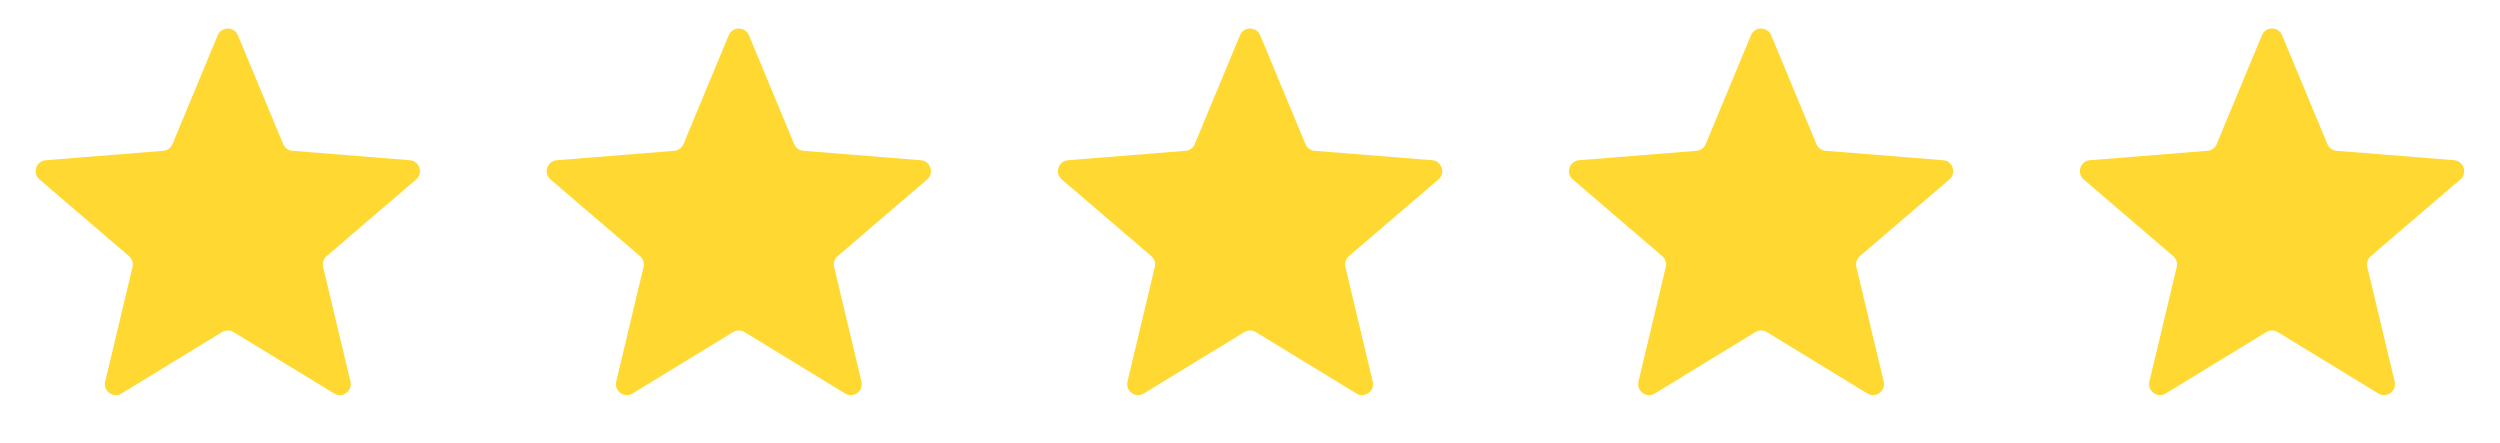
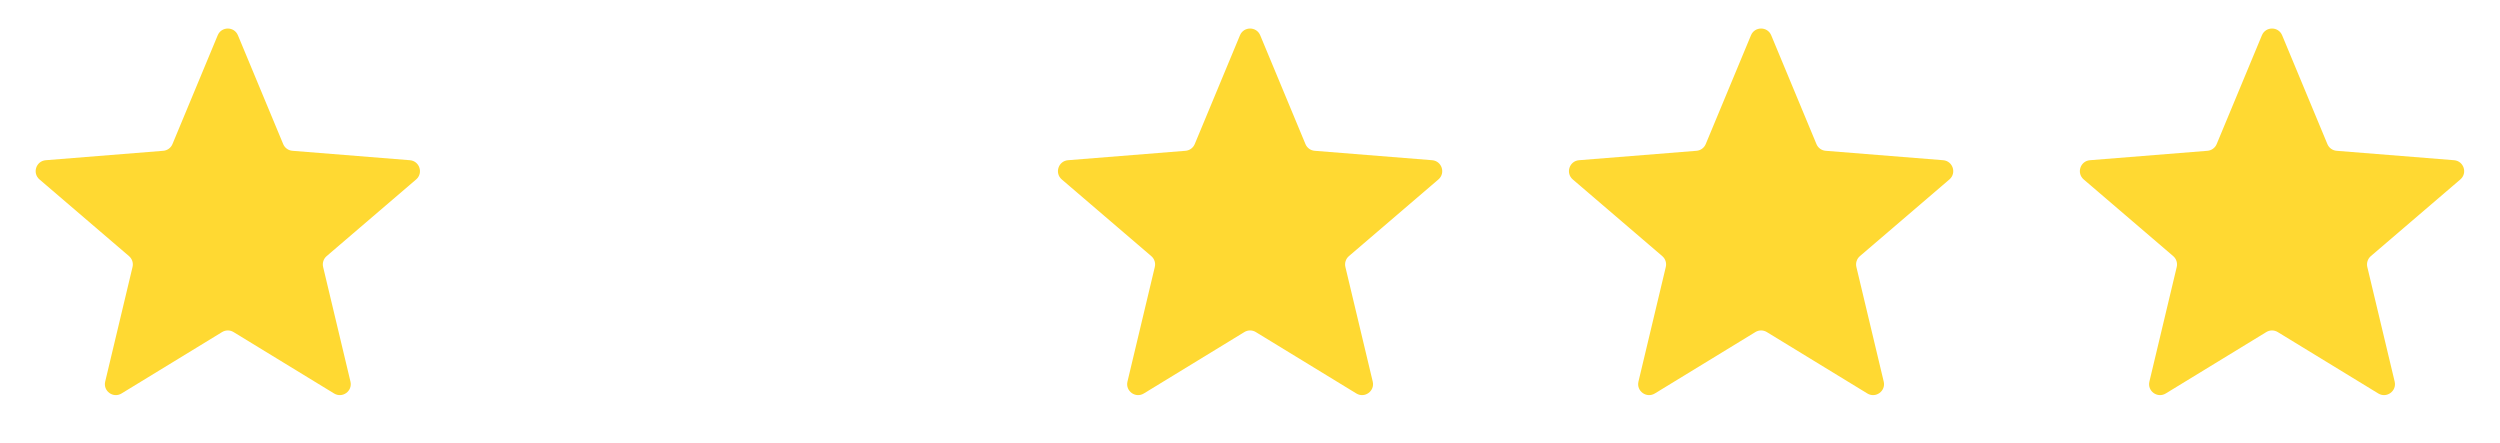
<svg xmlns="http://www.w3.org/2000/svg" width="141" height="25" viewBox="0 0 141 25" fill="none">
  <g clip-path="url(#clip0_5_499)">
    <mask id="mask0_5_499" style="mask-type:luminance" maskUnits="userSpaceOnUse" x="0" y="-1" width="26" height="26">
      <path d="M25.206 -0.001H0.5V24.705H25.206V-0.001Z" fill="white" />
    </mask>
    <g mask="url(#mask0_5_499)">
      <path d="M12.279 1.99C12.49 1.483 13.209 1.483 13.419 1.99L15.972 8.127C16.061 8.341 16.262 8.487 16.493 8.505L23.117 9.036C23.665 9.08 23.887 9.764 23.47 10.121L18.422 14.445C18.247 14.595 18.17 14.832 18.224 15.057L19.766 21.522C19.893 22.056 19.312 22.479 18.843 22.192L13.171 18.728C12.973 18.607 12.725 18.607 12.527 18.728L6.855 22.192C6.387 22.479 5.805 22.056 5.933 21.522L7.475 15.057C7.529 14.832 7.452 14.595 7.276 14.445L2.228 10.121C1.811 9.764 2.033 9.08 2.581 9.036L9.206 8.505C9.437 8.487 9.638 8.341 9.727 8.127L12.279 1.99Z" fill="#FFD932" />
    </g>
  </g>
  <g clip-path="url(#clip1_5_499)">
    <mask id="mask1_5_499" style="mask-type:luminance" maskUnits="userSpaceOnUse" x="29" y="-1" width="26" height="26">
      <path d="M54.023 -0.001H29.316V24.705H54.023V-0.001Z" fill="white" />
    </mask>
    <g mask="url(#mask1_5_499)">
      <path d="M41.1 1.99C41.311 1.483 42.03 1.483 42.241 1.99L44.793 8.127C44.882 8.341 45.083 8.487 45.314 8.505L51.939 9.036C52.486 9.08 52.709 9.764 52.291 10.121L47.244 14.445C47.068 14.595 46.991 14.832 47.045 15.057L48.587 21.522C48.714 22.056 48.133 22.479 47.664 22.192L41.992 18.728C41.795 18.607 41.546 18.607 41.349 18.728L35.677 22.192C35.208 22.479 34.627 22.056 34.754 21.522L36.296 15.057C36.35 14.832 36.273 14.595 36.097 14.445L31.05 10.121C30.633 9.764 30.855 9.08 31.402 9.036L38.027 8.505C38.258 8.487 38.459 8.341 38.548 8.127L41.1 1.99Z" fill="#FFD932" />
    </g>
  </g>
  <g clip-path="url(#clip2_5_499)">
    <mask id="mask2_5_499" style="mask-type:luminance" maskUnits="userSpaceOnUse" x="58" y="-1" width="25" height="26">
      <path d="M82.862 -0.001H58.156V24.705H82.862V-0.001Z" fill="white" />
    </mask>
    <g mask="url(#mask2_5_499)">
      <path d="M69.935 1.99C70.146 1.483 70.865 1.483 71.076 1.99L73.628 8.127C73.717 8.341 73.918 8.487 74.149 8.505L80.774 9.036C81.321 9.08 81.543 9.764 81.126 10.121L76.079 14.445C75.903 14.595 75.826 14.832 75.88 15.057L77.422 21.522C77.549 22.056 76.968 22.479 76.499 22.192L70.827 18.728C70.63 18.607 70.381 18.607 70.183 18.728L64.512 22.192C64.043 22.479 63.462 22.056 63.589 21.522L65.131 15.057C65.185 14.832 65.108 14.595 64.932 14.445L59.885 10.121C59.467 9.764 59.69 9.08 60.237 9.036L66.862 8.505C67.093 8.487 67.294 8.341 67.383 8.127L69.935 1.99Z" fill="#FFD932" />
    </g>
  </g>
  <g clip-path="url(#clip3_5_499)">
    <mask id="mask3_5_499" style="mask-type:luminance" maskUnits="userSpaceOnUse" x="86" y="-1" width="26" height="26">
      <path d="M111.678 -0.001H86.972V24.705H111.678V-0.001Z" fill="white" />
    </mask>
    <g mask="url(#mask3_5_499)">
      <path d="M98.755 1.99C98.966 1.483 99.685 1.483 99.896 1.99L102.448 8.127C102.537 8.341 102.738 8.487 102.969 8.505L109.594 9.036C110.142 9.08 110.364 9.764 109.946 10.121L104.899 14.445C104.723 14.595 104.646 14.832 104.7 15.057L106.242 21.522C106.37 22.056 105.788 22.479 105.319 22.192L99.648 18.728C99.45 18.607 99.201 18.607 99.004 18.728L93.332 22.192C92.863 22.479 92.282 22.056 92.409 21.522L93.951 15.057C94.005 14.832 93.928 14.595 93.752 14.445L88.705 10.121C88.288 9.764 88.51 9.08 89.058 9.036L95.682 8.505C95.913 8.487 96.114 8.341 96.203 8.127L98.755 1.99Z" fill="#FFD932" />
    </g>
  </g>
  <g clip-path="url(#clip4_5_499)">
    <mask id="mask4_5_499" style="mask-type:luminance" maskUnits="userSpaceOnUse" x="115" y="-1" width="26" height="26">
      <path d="M140.494 -0.001H115.788V24.705H140.494V-0.001Z" fill="white" />
    </mask>
    <g mask="url(#mask4_5_499)">
      <path d="M127.572 1.99C127.783 1.483 128.501 1.483 128.712 1.99L131.265 8.127C131.354 8.341 131.555 8.487 131.786 8.505L138.41 9.036C138.958 9.08 139.18 9.764 138.763 10.121L133.715 14.445C133.54 14.595 133.463 14.832 133.516 15.057L135.059 21.522C135.186 22.056 134.605 22.479 134.136 22.192L128.464 18.728C128.266 18.607 128.018 18.607 127.82 18.728L122.148 22.192C121.68 22.479 121.098 22.056 121.226 21.522L122.768 15.057C122.821 14.832 122.745 14.595 122.569 14.445L117.521 10.121C117.104 9.764 117.326 9.08 117.874 9.036L124.499 8.505C124.729 8.487 124.931 8.341 125.02 8.127L127.572 1.99Z" fill="#FFD932" />
    </g>
  </g>
  <defs>
    <clipPath id="clip0_5_499">
      <rect width="24.706" height="24.706" fill="white" transform="translate(0.5)" />
    </clipPath>
    <clipPath id="clip1_5_499">
-       <rect width="24.706" height="24.706" fill="white" transform="translate(29.321)" />
-     </clipPath>
+       </clipPath>
    <clipPath id="clip2_5_499">
      <rect width="24.706" height="24.706" fill="white" transform="translate(58.151)" />
    </clipPath>
    <clipPath id="clip3_5_499">
      <rect width="24.706" height="24.706" fill="white" transform="translate(86.973)" />
    </clipPath>
    <clipPath id="clip4_5_499">
      <rect width="24.706" height="24.706" fill="white" transform="translate(115.794)" />
    </clipPath>
  </defs>
</svg>